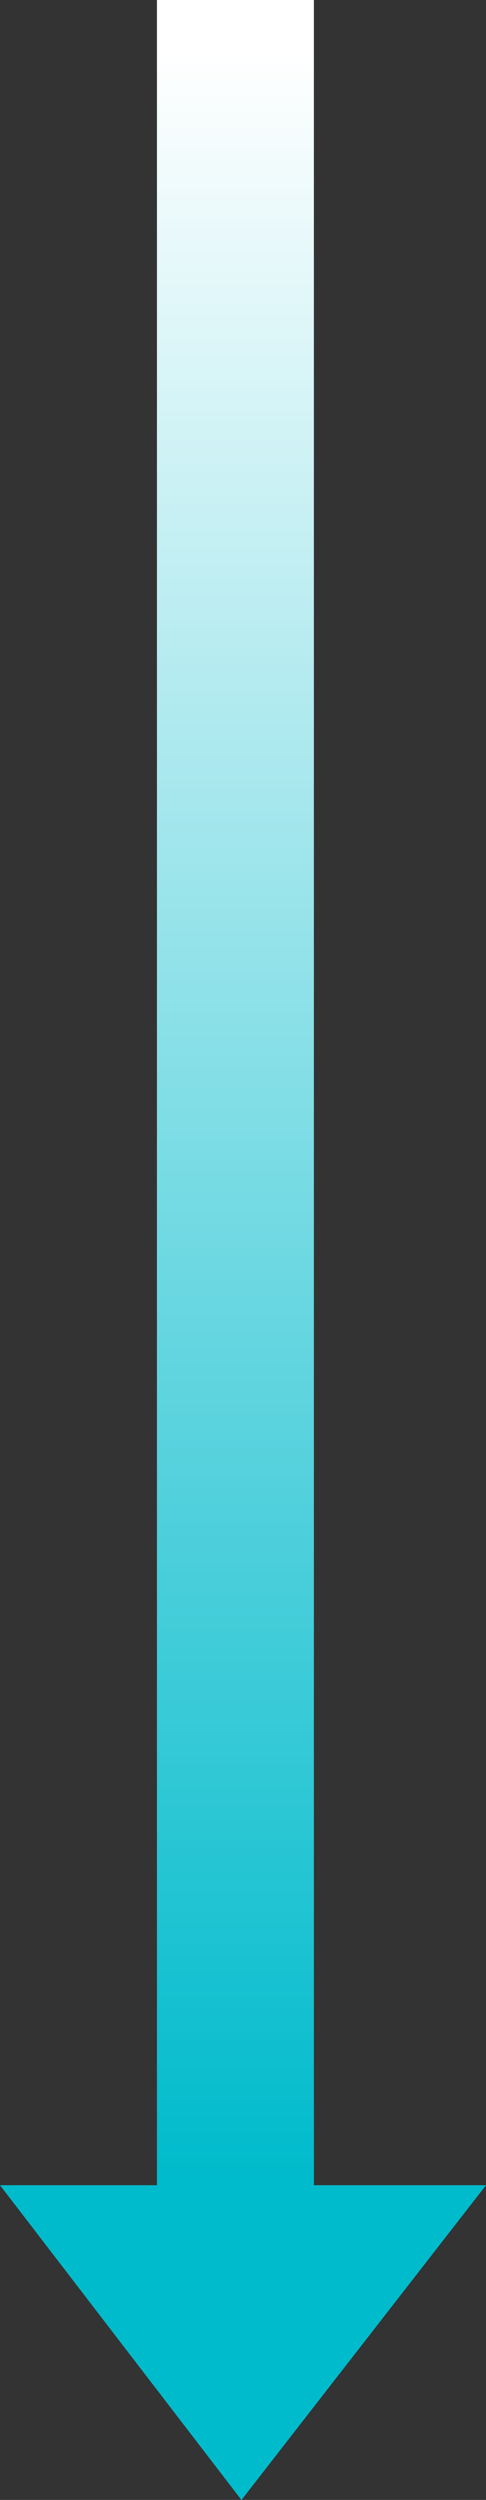
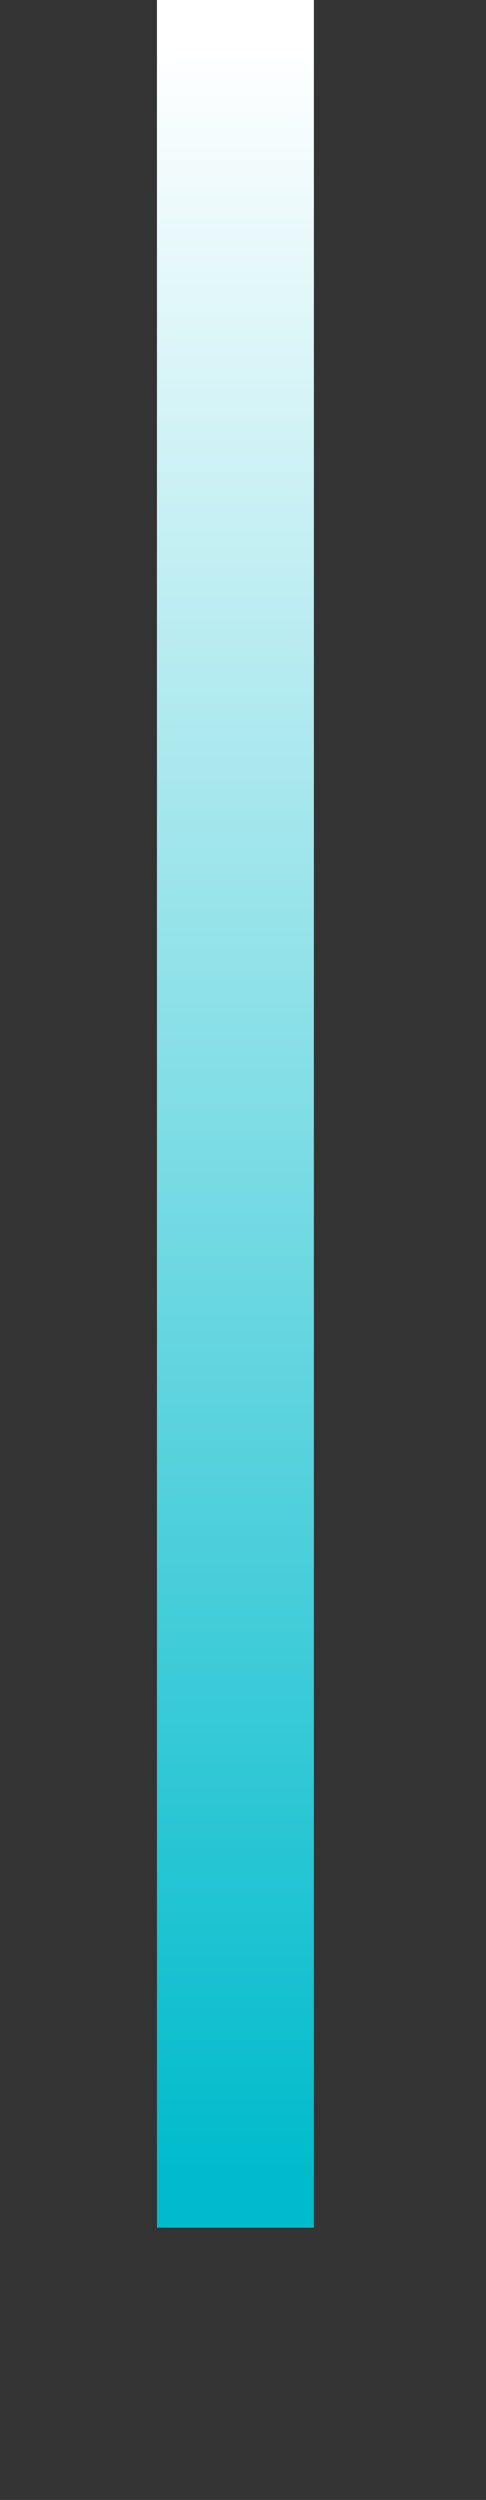
<svg xmlns="http://www.w3.org/2000/svg" width="18.58" height="95.387" viewBox="0 0 18.58 95.387">
  <rect x="0" y="0" width="18.58" height="95.387" fill="#333333" stroke="none" />
  <defs>
    <linearGradient id="a" y1="0.5" x2="1" y2="0.5" gradientUnits="objectBoundingBox">
      <stop offset="0" stop-color="#fff" />
      <stop offset="1" stop-color="#0bc" />
    </linearGradient>
  </defs>
  <g transform="translate(-358 -1036.5)">
    <rect width="85" height="6" transform="translate(370 1036.5) rotate(90)" fill="url(#a)" />
-     <path d="M6311.268-20226.582l-9.349,12.01h18.58Z" transform="translate(6678.499 -19094.693) rotate(-180)" fill="#0bc" />
  </g>
</svg>